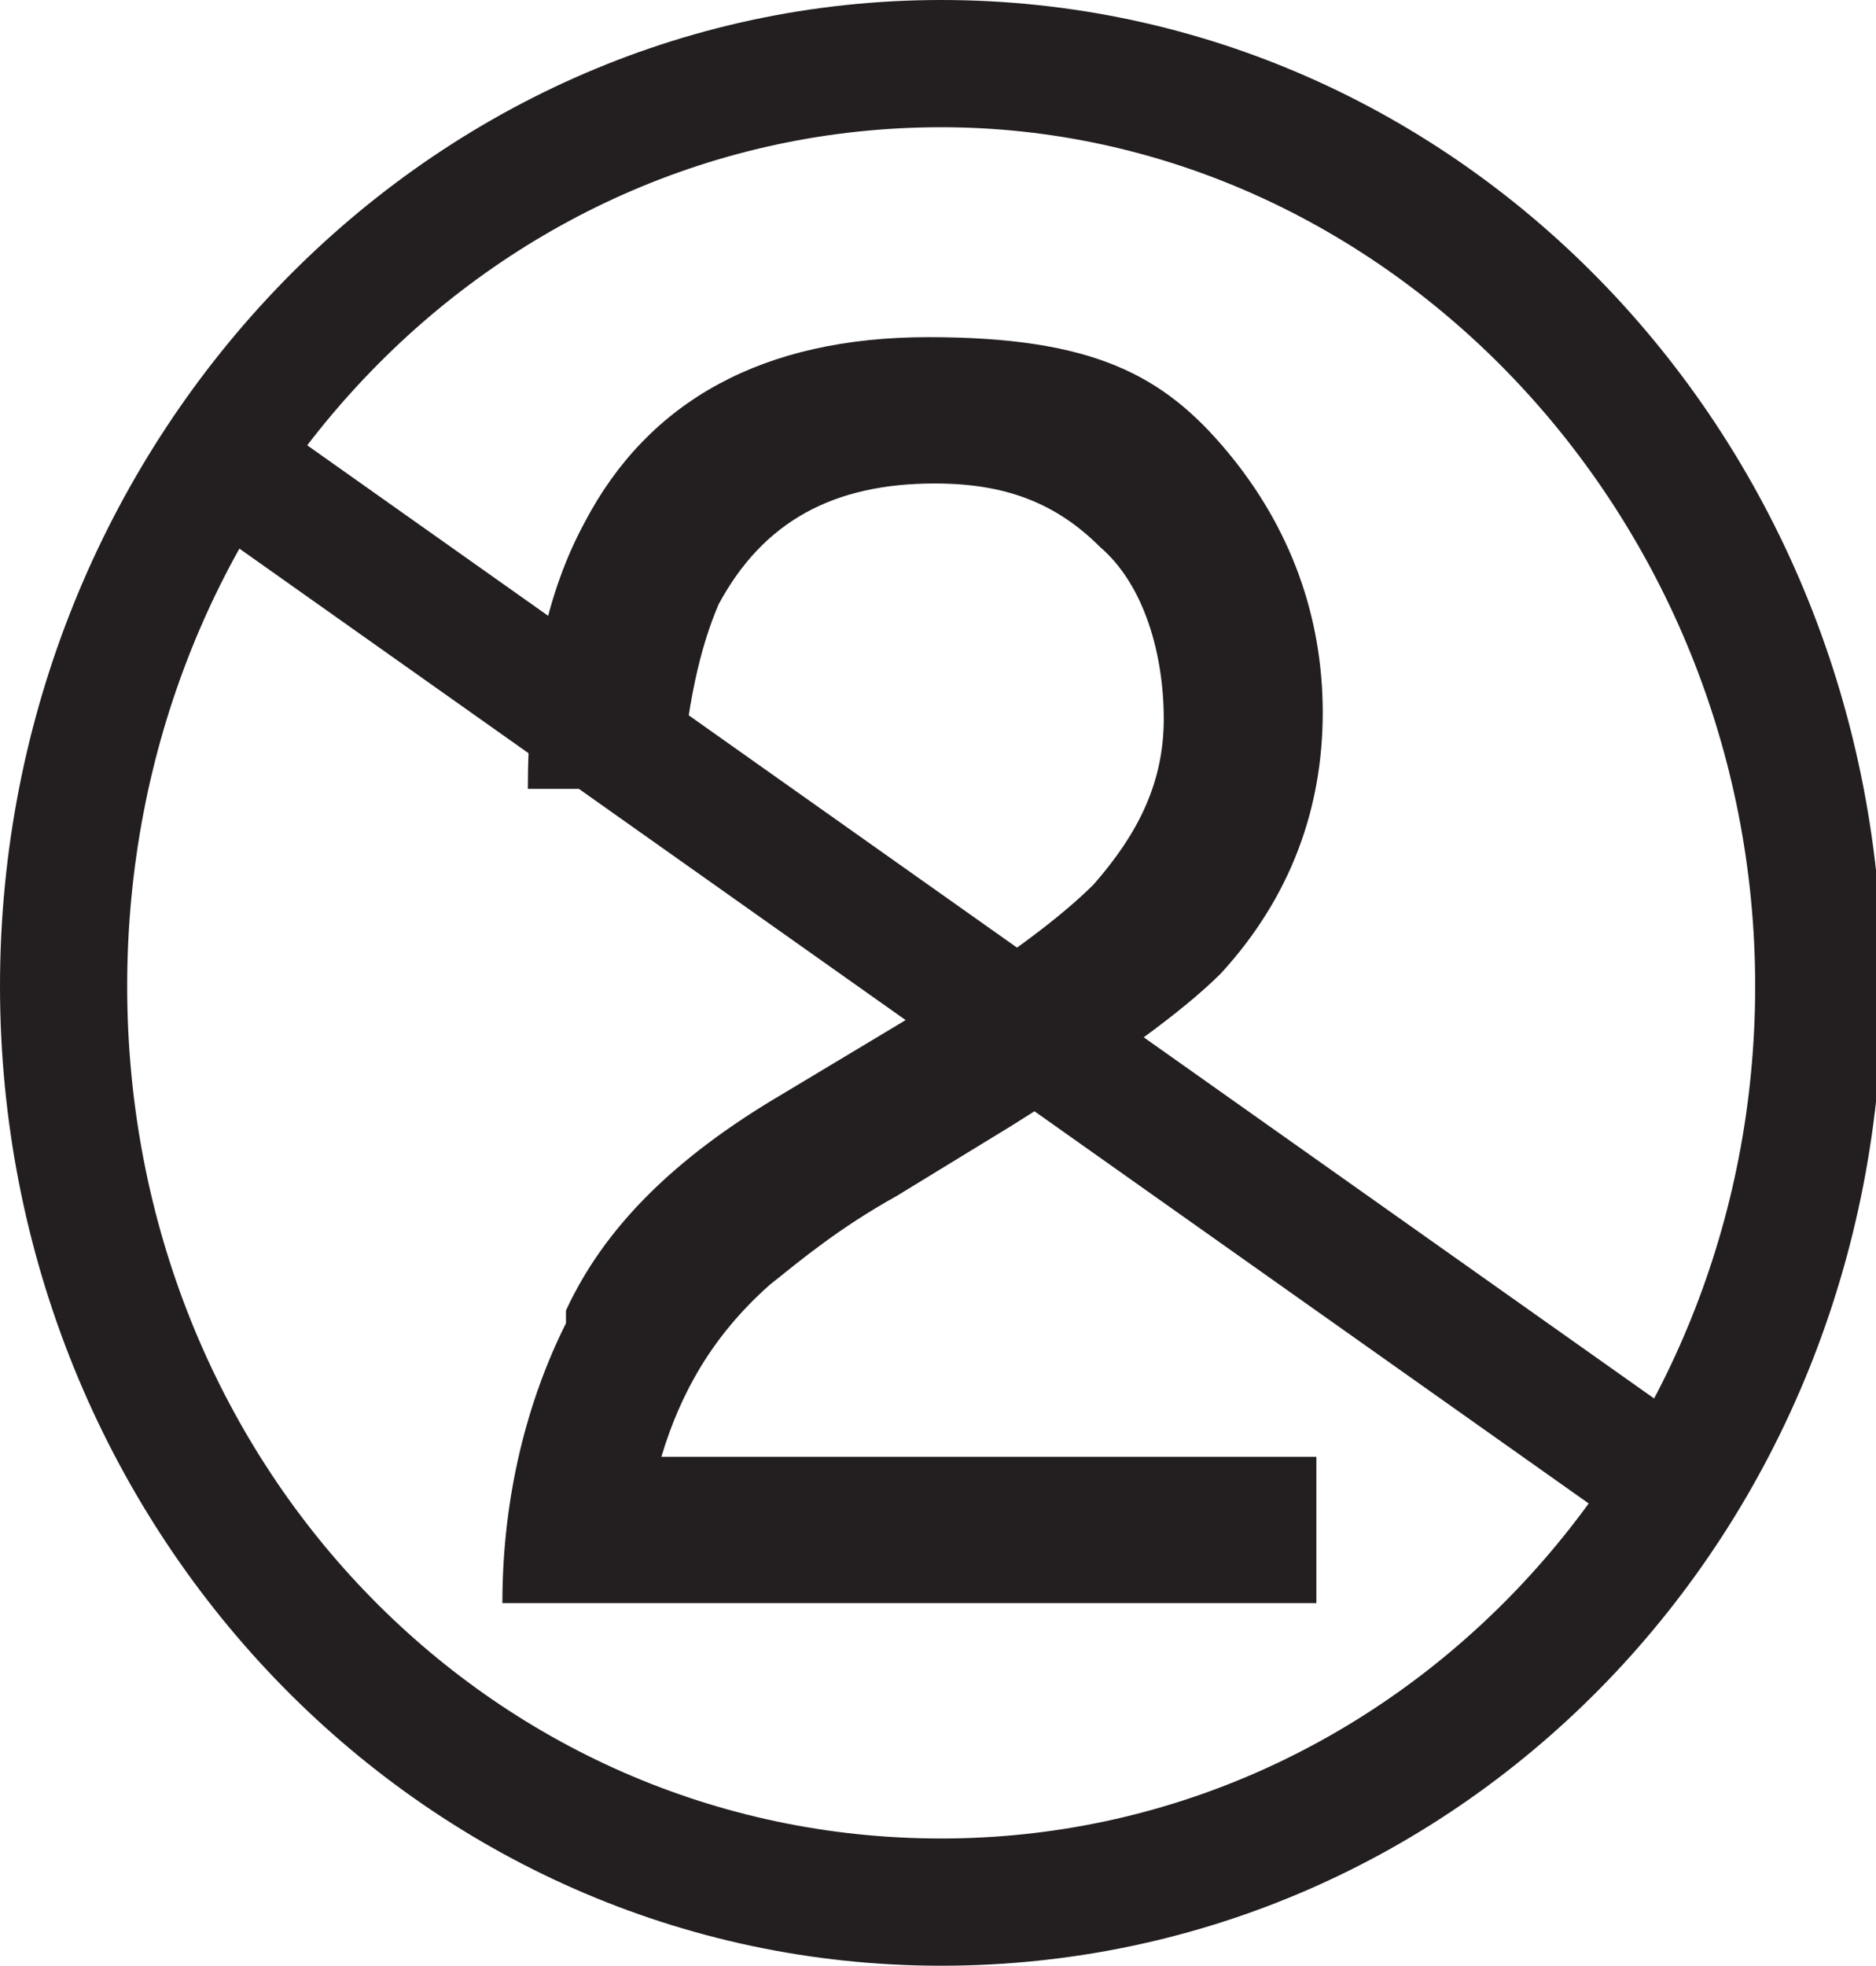
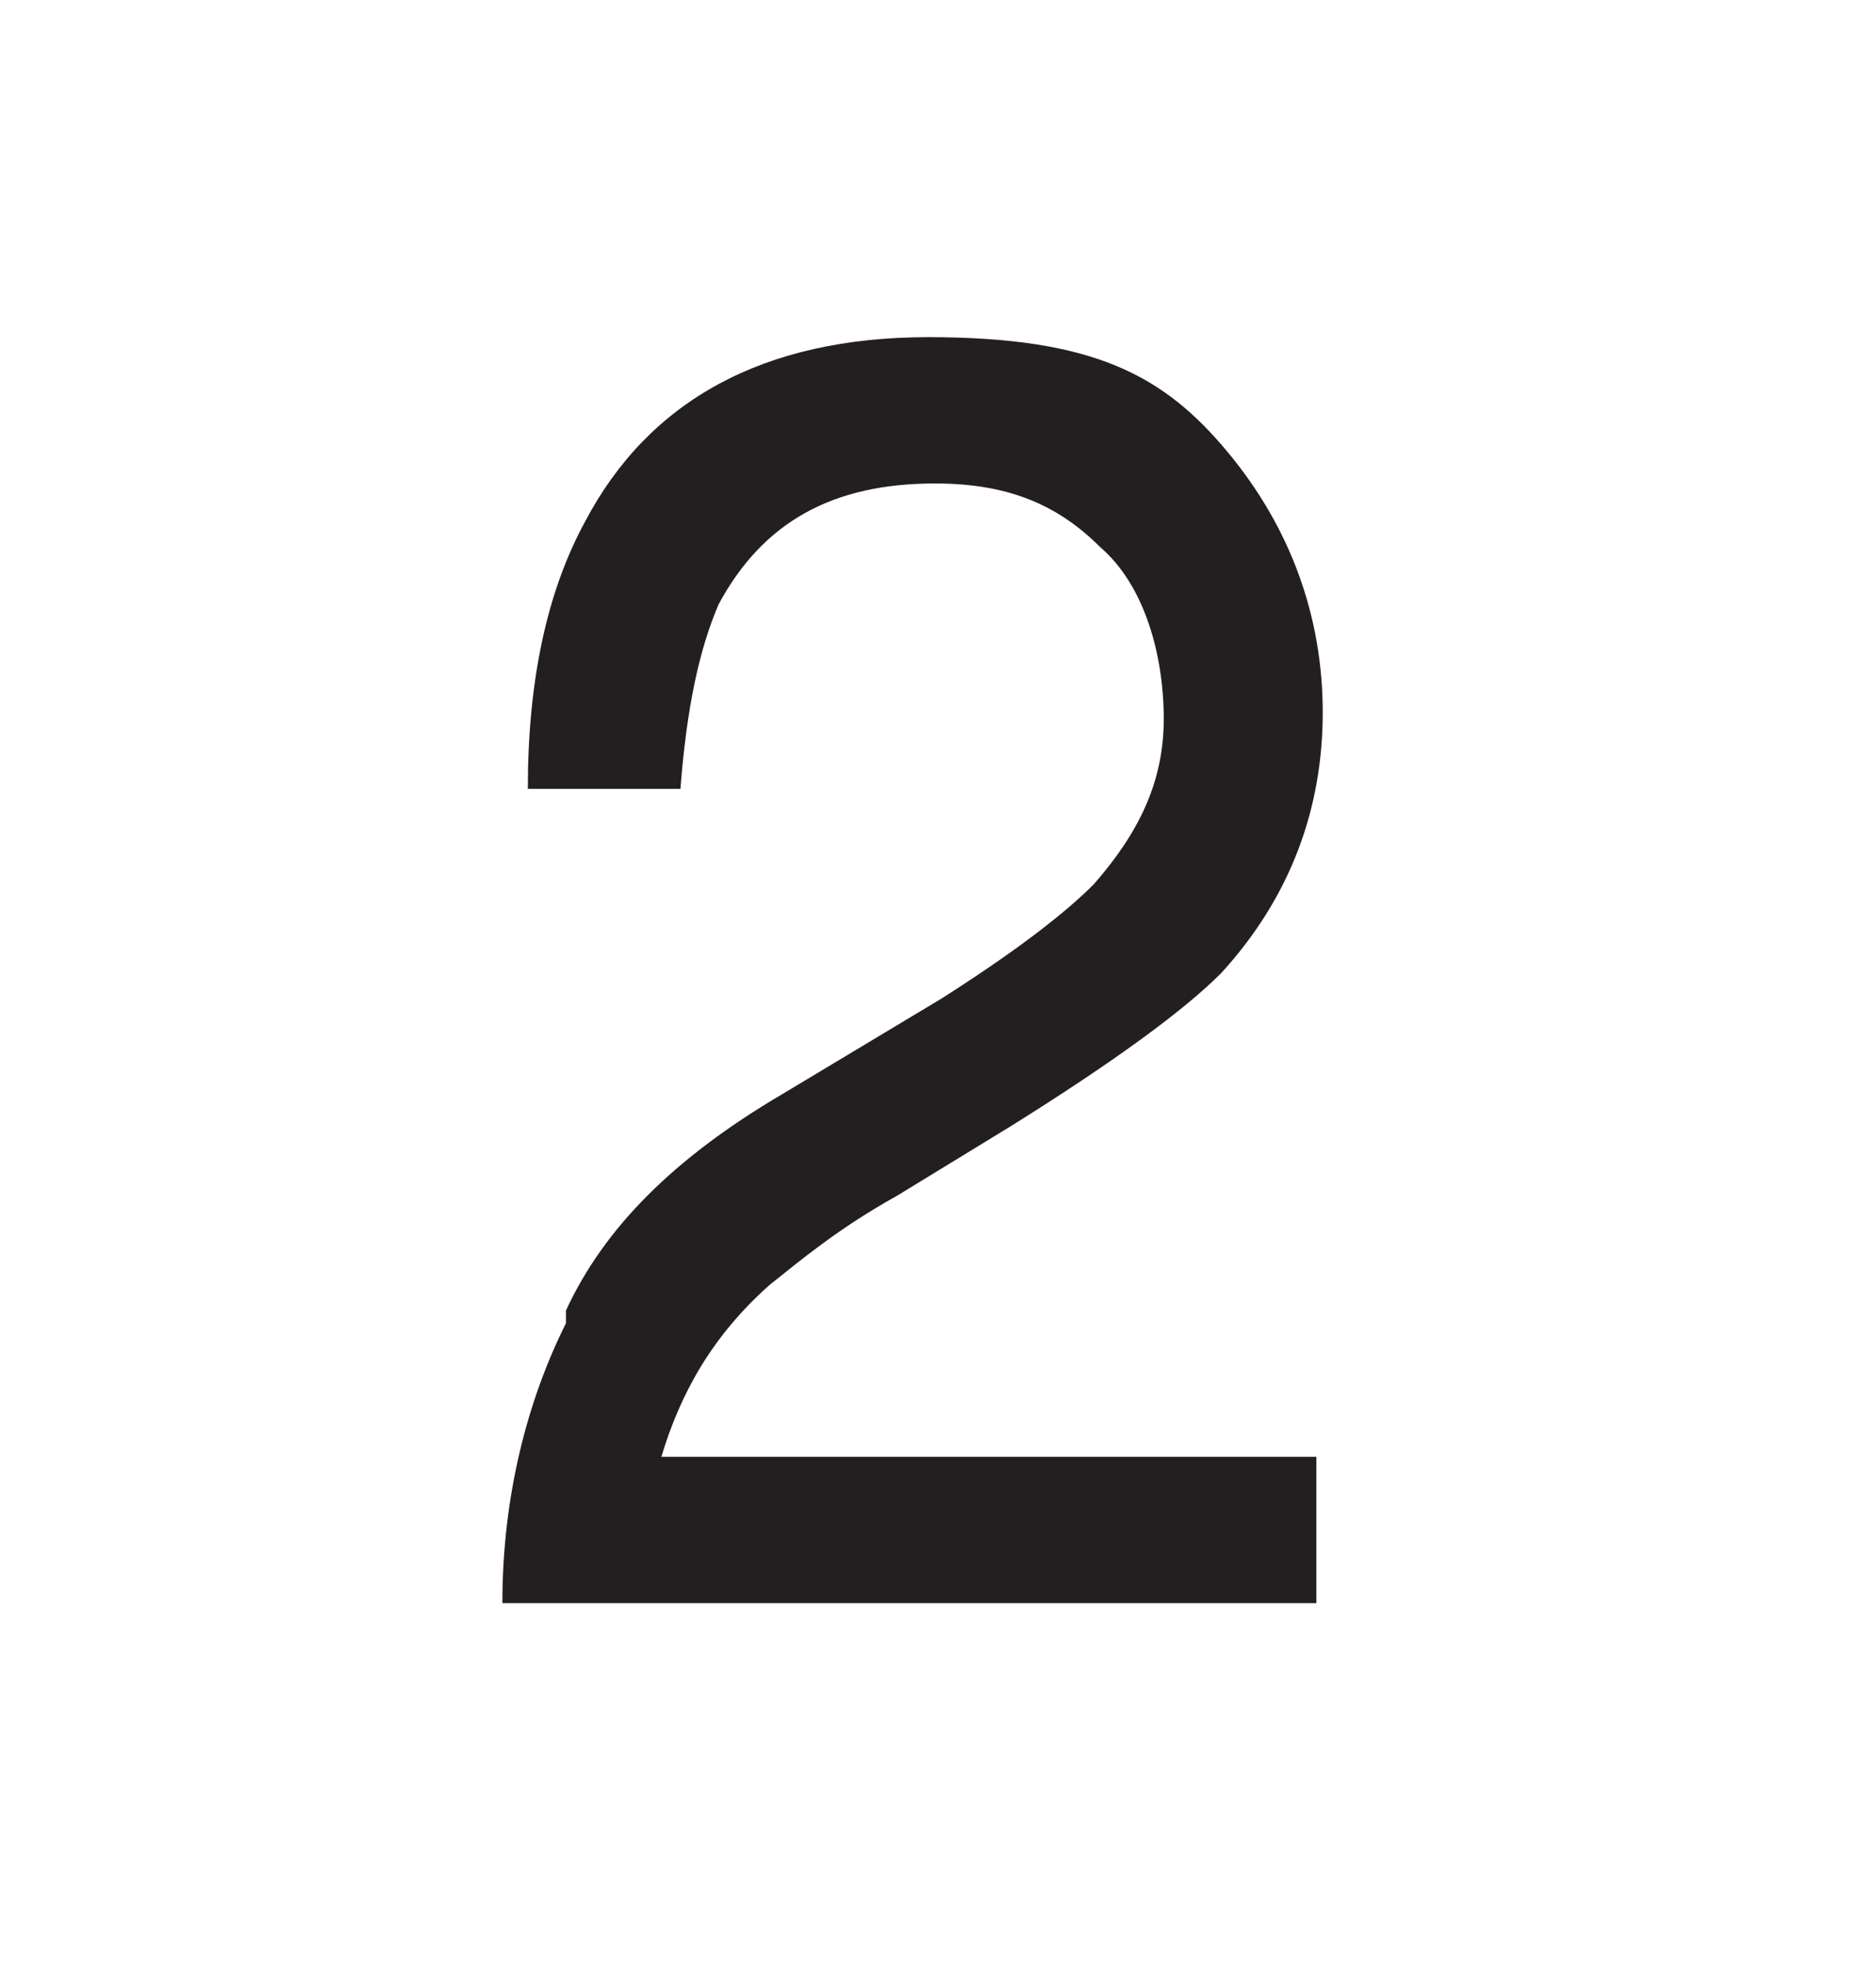
<svg xmlns="http://www.w3.org/2000/svg" width="29.5" height="30.9" version="1.1" viewBox="0 0 29.5 30.9">
  <defs>
    <style>
      .cls-1 {
        fill: #231f20;
      }
    </style>
  </defs>
  <g>
    <g id="Layer_1">
      <path class="cls-1" d="M8.9,20.6c.6-1.3,1.7-2.4,3.4-3.4l2.5-1.5c1.1-.7,1.9-1.3,2.4-1.8.7-.8,1.1-1.6,1.1-2.6s-.3-2.1-1-2.7c-.7-.7-1.5-1-2.6-1-1.6,0-2.7.6-3.4,1.9-.3.7-.5,1.6-.6,2.9h-2.4c0-1.7.3-3.1.9-4.2,1-1.9,2.8-2.9,5.4-2.9s3.7.6,4.7,1.8c1,1.2,1.5,2.6,1.5,4.1s-.5,2.9-1.6,4.1c-.6.6-1.7,1.4-3.3,2.4l-1.8,1.1c-.9.5-1.5,1-2,1.4-.9.8-1.4,1.7-1.7,2.7h10.3v2.3H7.9c0-1.7.4-3.2,1-4.4" />
-       <path class="cls-1" d="M14.8,30.9C6.6,30.9,0,24,0,15.5S6.6,0,14.8,0s14.8,6.9,14.8,15.5-6.6,15.4-14.8,15.4M14.8,2C7.7,2,2,8,2,15.5s5.7,13.4,12.8,13.4,12.8-6,12.8-13.4S21.8,2,14.8,2" />
-       <polygon class="cls-1" points="25.5 24 2.6 7.8 3.7 6.2 26.6 22.4 25.5 24" />
    </g>
  </g>
</svg>